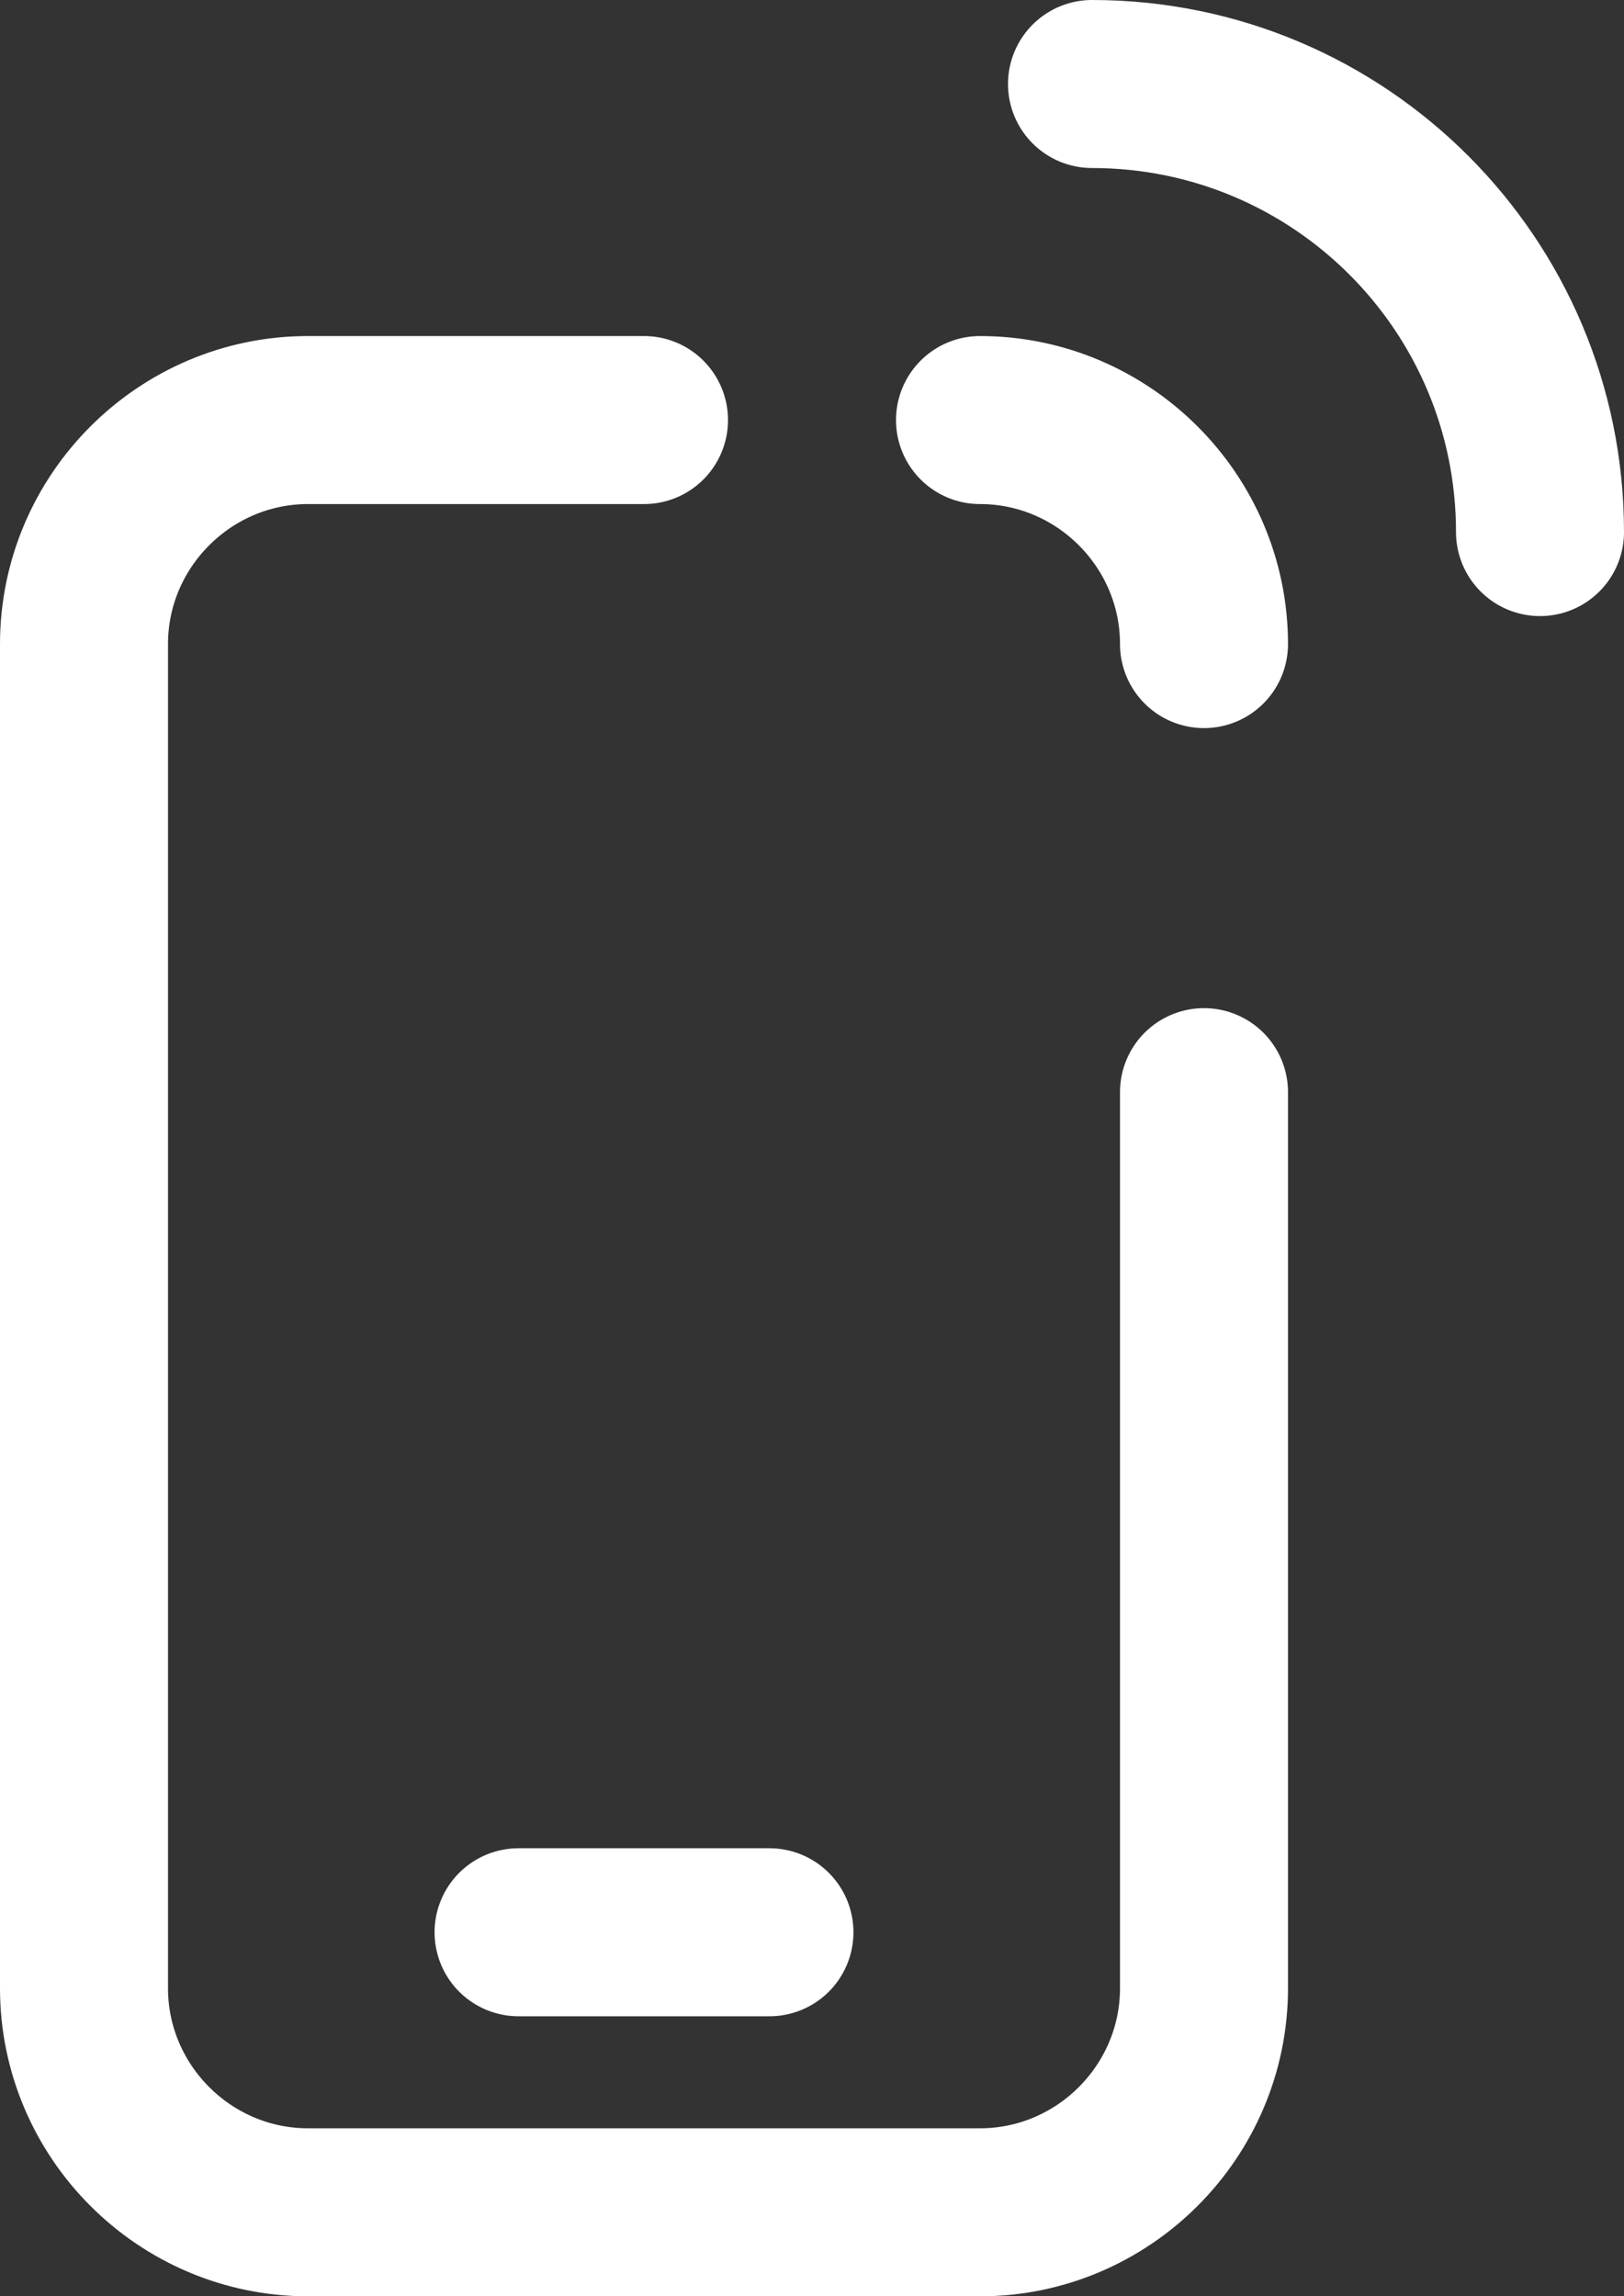
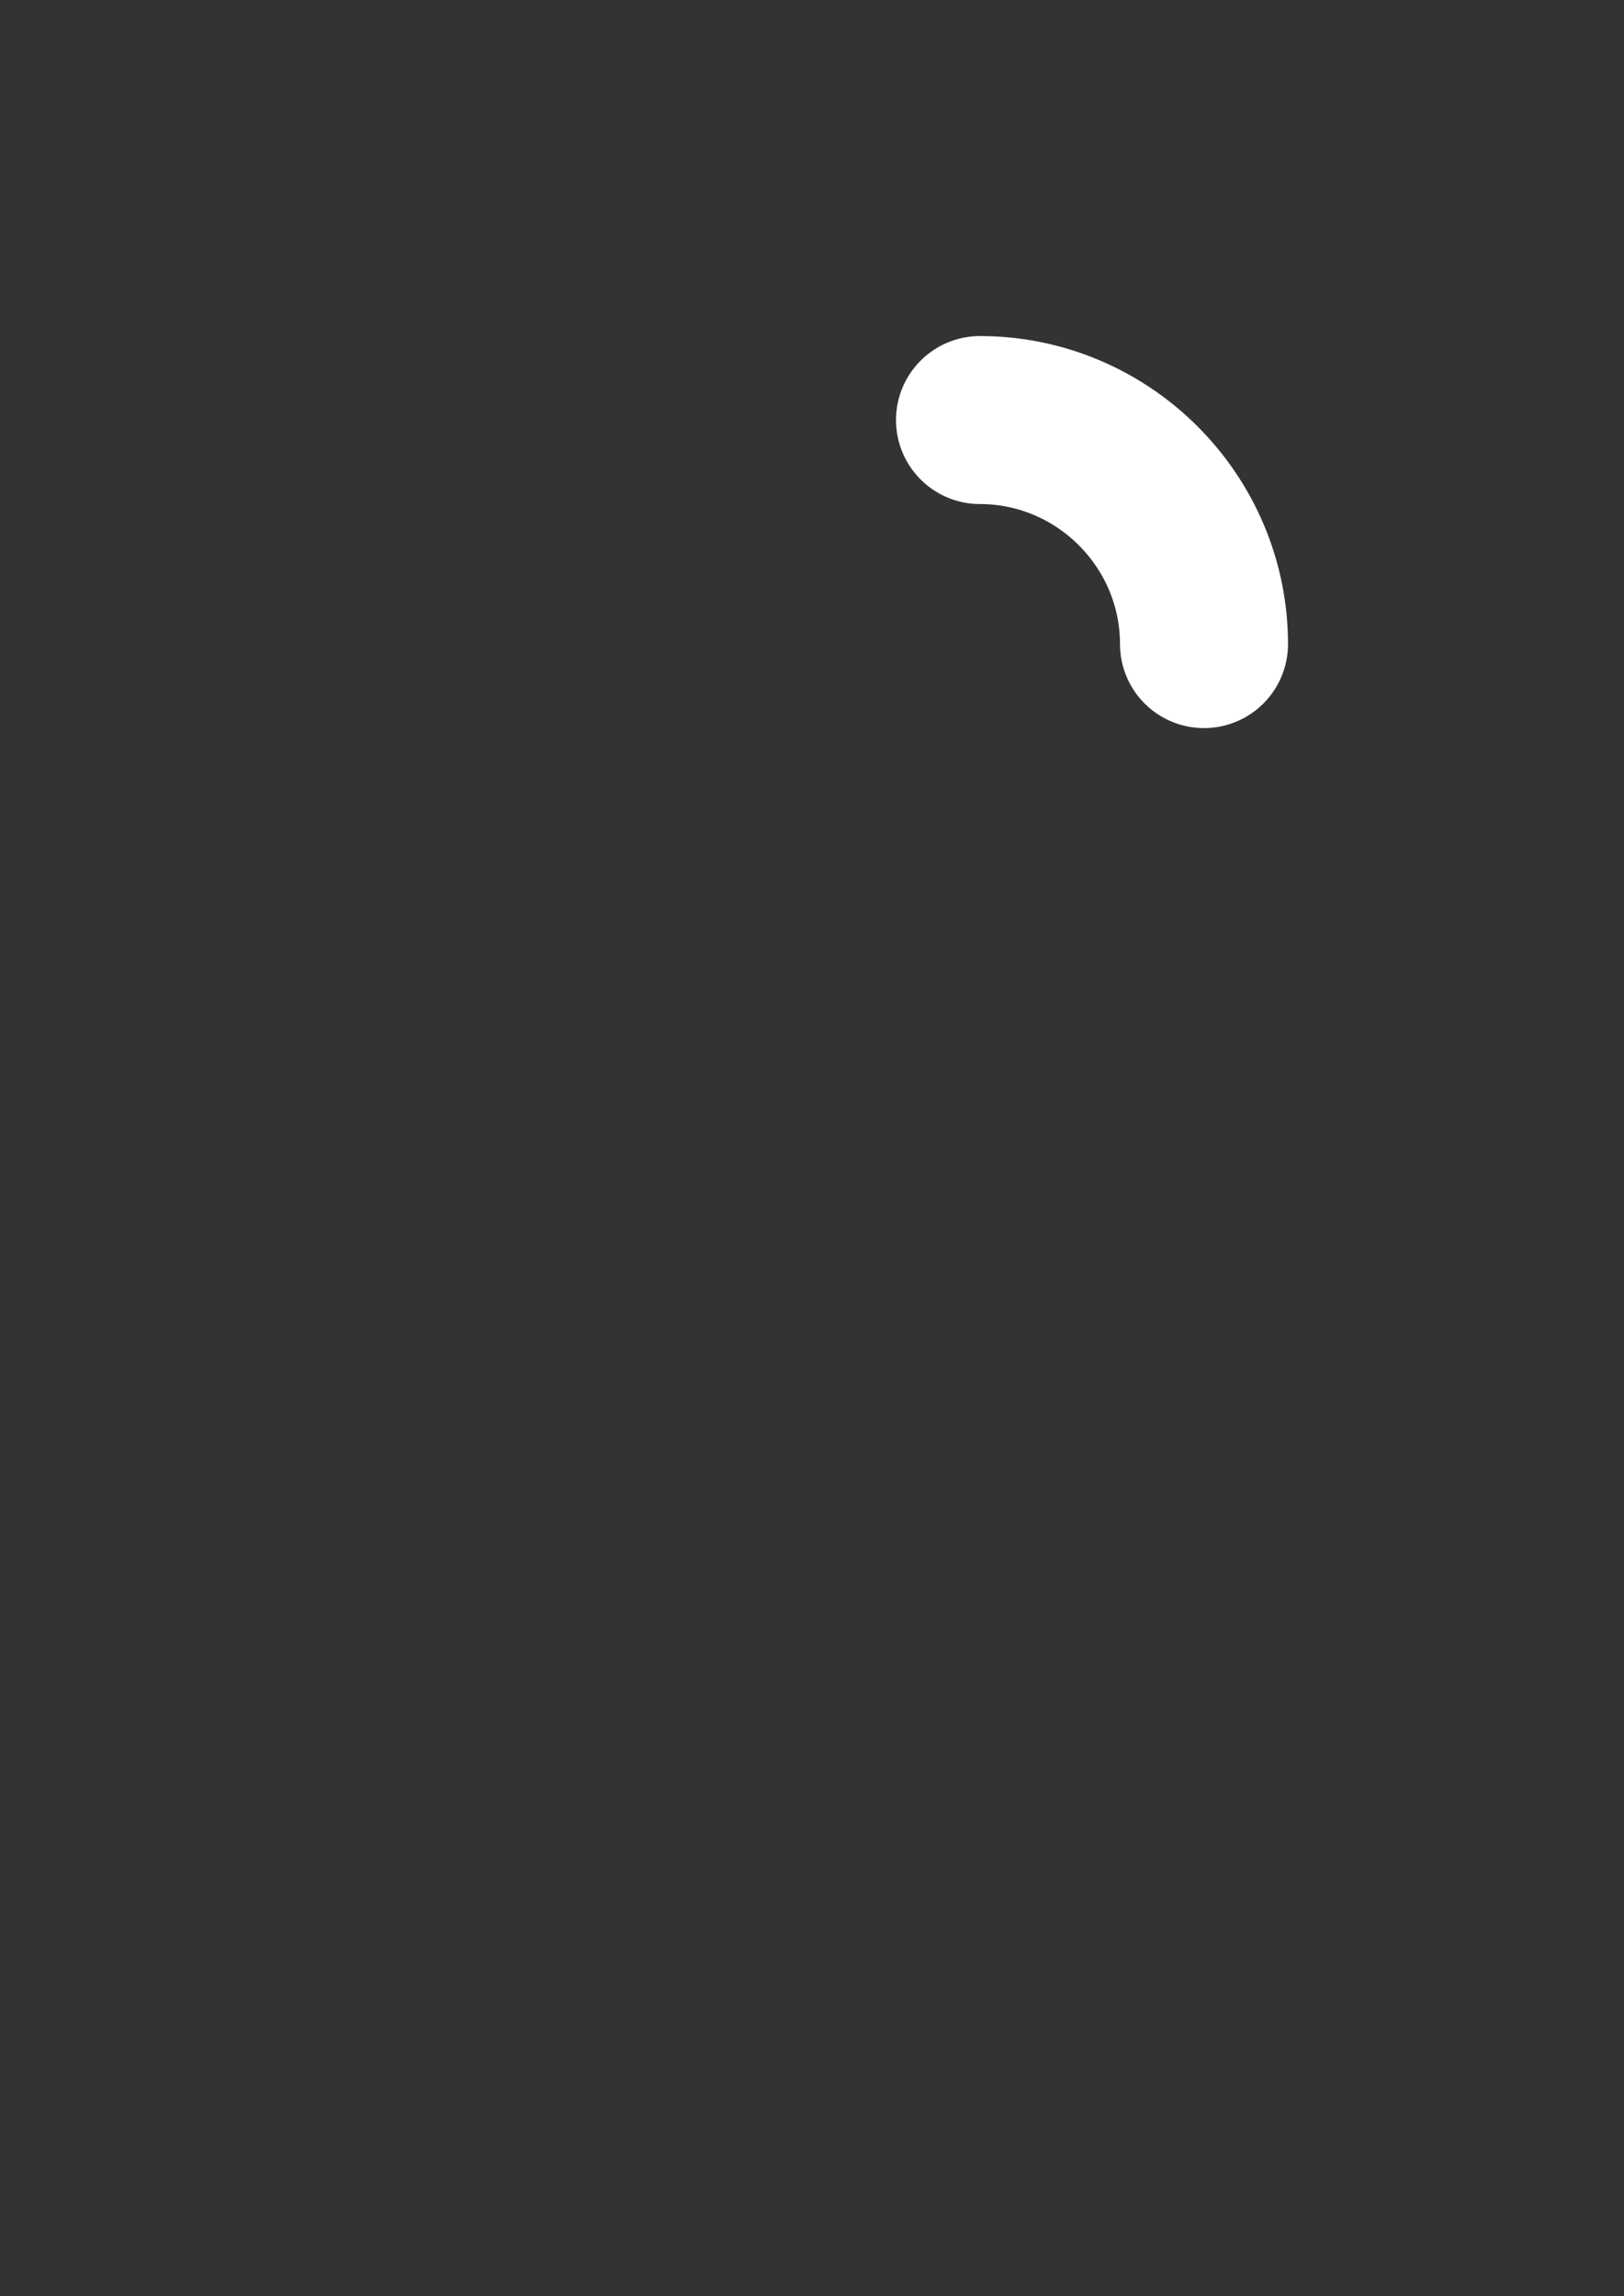
<svg xmlns="http://www.w3.org/2000/svg" id="Layer_1" data-name="Layer 1" width="14.5" height="20.5" viewBox="0 0 14.5 20.5">
  <rect x="0" y="0" width="14.5" height="20.5" fill="#333333" stroke="none" />
  <defs>
    <style>
      .cls-1 {
        fill: none;
        stroke: #fff;
        stroke-linecap: round;
        stroke-linejoin: round;
        stroke-width: 1.5px;
      }
    </style>
  </defs>
-   <path id="Pfad_41148" data-name="Pfad 41148" class="cls-1" d="M4.63,17.25h2.24" />
  <path id="Pfad_41149" data-name="Pfad 41149" class="cls-1" d="M8.75,3.75c1.1,0,2,.9,2,2" />
-   <path id="Pfad_41150" data-name="Pfad 41150" class="cls-1" d="M10.75,9.75v8c0,1.1-.9,2-2,2H2.75c-1.1,0-2-.9-2-2V5.75c0-1.1.9-2,2-2h3" />
-   <path id="Pfad_41151" data-name="Pfad 41151" class="cls-1" d="M9.75.75c2.21,0,4,1.79,4,4" />
</svg>